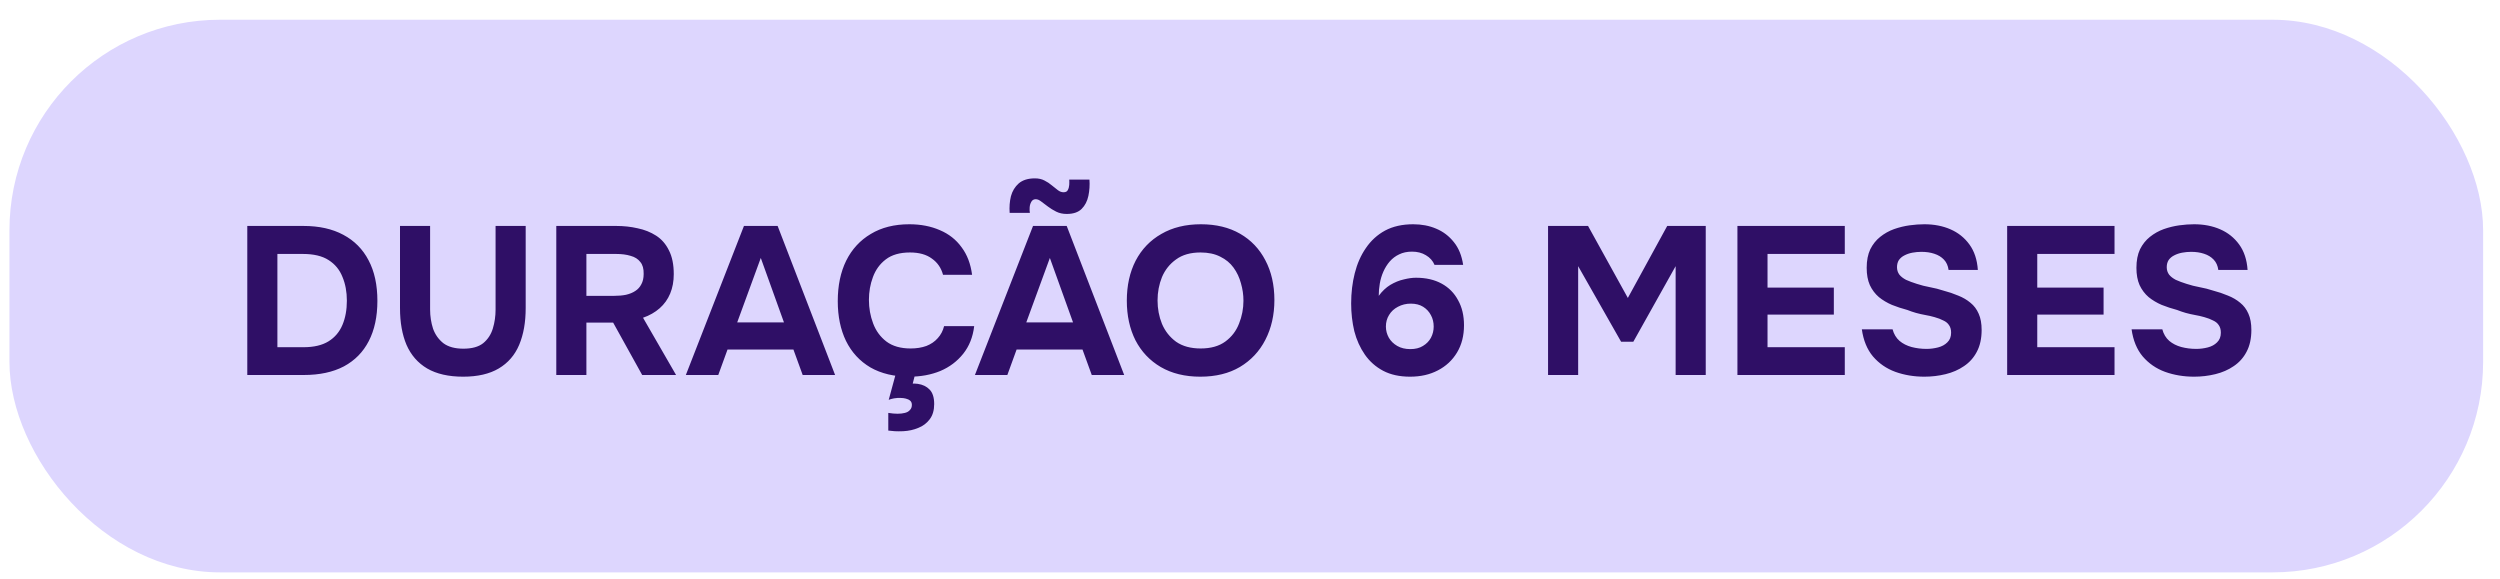
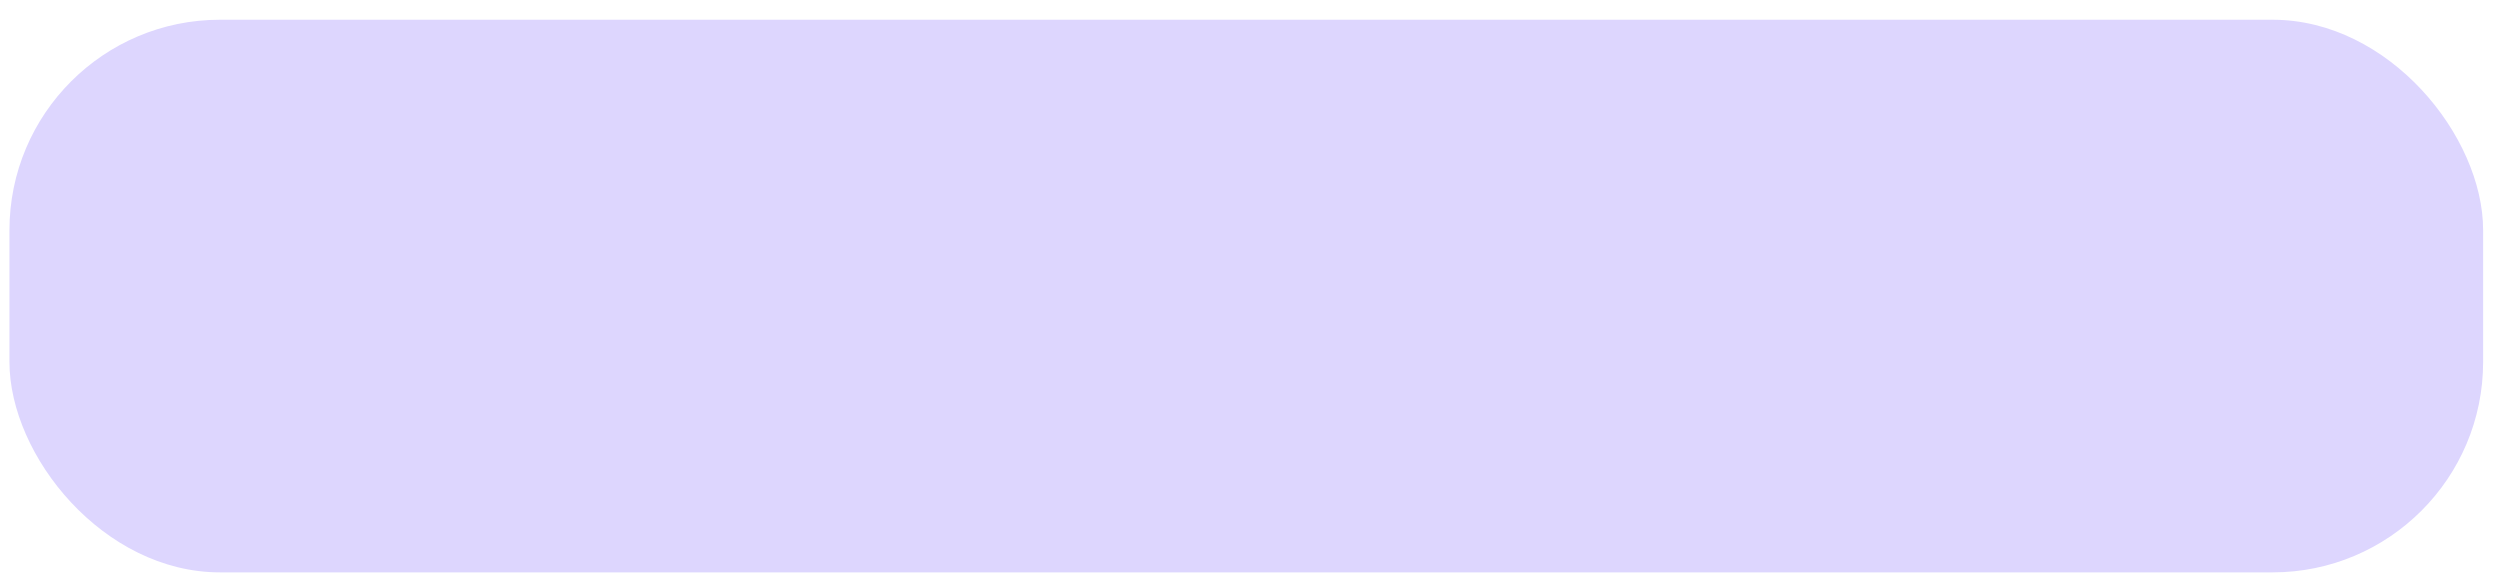
<svg xmlns="http://www.w3.org/2000/svg" width="95" height="22" viewBox="0 0 95 22" fill="none">
  <rect x="0.359" y="0.75" width="94" height="21" rx="8" fill="#DDD6FE" />
-   <path d="M9.397 14.25V8.586H11.533C12.125 8.586 12.629 8.698 13.045 8.922C13.466 9.146 13.786 9.469 14.005 9.89C14.229 10.311 14.341 10.826 14.341 11.434C14.341 12.031 14.231 12.541 14.013 12.962C13.799 13.378 13.485 13.698 13.069 13.922C12.653 14.141 12.143 14.25 11.541 14.25H9.397ZM10.541 13.194H11.533C11.927 13.194 12.245 13.119 12.485 12.97C12.725 12.821 12.901 12.613 13.013 12.346C13.125 12.079 13.181 11.773 13.181 11.426C13.181 11.09 13.125 10.789 13.013 10.522C12.906 10.25 12.73 10.037 12.485 9.882C12.245 9.727 11.919 9.65 11.509 9.65H10.541V13.194ZM17.6 14.314C17.046 14.314 16.59 14.21 16.232 14.002C15.88 13.794 15.619 13.495 15.448 13.106C15.283 12.717 15.2 12.25 15.2 11.706V8.586H16.344V11.762C16.344 12.018 16.382 12.261 16.456 12.49C16.536 12.714 16.667 12.898 16.848 13.042C17.035 13.181 17.288 13.25 17.608 13.25C17.934 13.25 18.184 13.181 18.36 13.042C18.536 12.898 18.659 12.711 18.728 12.482C18.798 12.253 18.832 12.013 18.832 11.762V8.586H19.976V11.706C19.976 12.245 19.894 12.711 19.728 13.106C19.563 13.495 19.304 13.794 18.952 14.002C18.6 14.21 18.15 14.314 17.6 14.314ZM21.139 14.25V8.586H23.419C23.701 8.586 23.971 8.615 24.227 8.674C24.488 8.727 24.723 8.821 24.931 8.954C25.139 9.087 25.302 9.274 25.419 9.514C25.541 9.749 25.603 10.05 25.603 10.418C25.603 10.69 25.558 10.935 25.467 11.154C25.376 11.373 25.243 11.559 25.067 11.714C24.891 11.869 24.68 11.989 24.435 12.074L25.691 14.25H24.403L23.299 12.258H22.283V14.25H21.139ZM22.283 11.242H23.339C23.504 11.242 23.654 11.229 23.787 11.202C23.925 11.17 24.043 11.122 24.139 11.058C24.24 10.994 24.317 10.909 24.371 10.802C24.43 10.695 24.459 10.565 24.459 10.41C24.464 10.213 24.422 10.061 24.331 9.954C24.245 9.842 24.123 9.765 23.963 9.722C23.808 9.674 23.624 9.65 23.411 9.65H22.283V11.242ZM26.062 14.25L28.27 8.586H29.55L31.734 14.25H30.502L30.15 13.282H27.646L27.294 14.25H26.062ZM28.014 12.25H29.79L28.91 9.802L28.014 12.25ZM34.563 14.314C33.981 14.314 33.485 14.197 33.075 13.962C32.669 13.722 32.36 13.386 32.147 12.954C31.939 12.522 31.835 12.018 31.835 11.442C31.835 10.855 31.941 10.343 32.155 9.906C32.373 9.469 32.685 9.13 33.091 8.89C33.496 8.645 33.984 8.522 34.555 8.522C34.987 8.522 35.373 8.597 35.715 8.746C36.056 8.89 36.331 9.106 36.539 9.394C36.752 9.677 36.885 10.026 36.939 10.442H35.835C35.765 10.181 35.624 9.975 35.411 9.826C35.203 9.671 34.925 9.594 34.579 9.594C34.195 9.594 33.888 9.682 33.659 9.858C33.435 10.029 33.272 10.253 33.171 10.53C33.069 10.802 33.019 11.09 33.019 11.394C33.019 11.709 33.072 12.007 33.179 12.29C33.285 12.573 33.453 12.802 33.683 12.978C33.917 13.154 34.224 13.242 34.603 13.242C34.827 13.242 35.027 13.21 35.203 13.146C35.379 13.077 35.523 12.978 35.635 12.85C35.752 12.722 35.832 12.57 35.875 12.394H37.019C36.971 12.805 36.832 13.154 36.603 13.442C36.373 13.73 36.083 13.949 35.731 14.098C35.379 14.242 34.989 14.314 34.563 14.314ZM34.323 16.386C34.2 16.391 34.093 16.391 34.003 16.386C33.917 16.381 33.835 16.373 33.755 16.362V15.69C33.883 15.711 34 15.722 34.107 15.722C34.213 15.722 34.307 15.711 34.387 15.69C34.472 15.669 34.536 15.631 34.579 15.578C34.627 15.53 34.651 15.466 34.651 15.386C34.651 15.317 34.629 15.263 34.587 15.226C34.544 15.189 34.488 15.162 34.419 15.146C34.355 15.13 34.291 15.122 34.227 15.122C34.147 15.117 34.061 15.122 33.971 15.138C33.885 15.154 33.819 15.173 33.771 15.194L34.099 13.986H34.835L34.683 14.578C34.715 14.578 34.747 14.578 34.779 14.578C34.811 14.578 34.843 14.581 34.875 14.586C35.061 14.613 35.211 14.685 35.323 14.802C35.44 14.919 35.499 15.103 35.499 15.354C35.499 15.589 35.443 15.781 35.331 15.93C35.219 16.079 35.075 16.189 34.899 16.258C34.723 16.333 34.531 16.375 34.323 16.386ZM37.047 14.25L39.255 8.586H40.535L42.719 14.25H41.487L41.135 13.282H38.631L38.279 14.25H37.047ZM38.999 12.25H40.775L39.895 9.802L38.999 12.25ZM40.535 8.13C40.386 8.13 40.252 8.101 40.135 8.042C40.017 7.983 39.913 7.919 39.823 7.85C39.732 7.781 39.647 7.717 39.567 7.658C39.492 7.599 39.423 7.57 39.359 7.57C39.284 7.57 39.228 7.602 39.191 7.666C39.154 7.73 39.132 7.802 39.127 7.882C39.121 7.962 39.124 8.031 39.135 8.09H38.367C38.351 7.866 38.367 7.655 38.415 7.458C38.468 7.261 38.567 7.098 38.711 6.97C38.86 6.842 39.066 6.778 39.327 6.778C39.465 6.778 39.586 6.805 39.687 6.858C39.794 6.911 39.887 6.973 39.967 7.042C40.052 7.111 40.13 7.173 40.199 7.226C40.268 7.279 40.34 7.306 40.415 7.306C40.495 7.306 40.548 7.279 40.575 7.226C40.607 7.167 40.626 7.101 40.631 7.026C40.636 6.946 40.636 6.879 40.631 6.826H41.399C41.415 7.034 41.401 7.239 41.359 7.442C41.316 7.645 41.231 7.81 41.103 7.938C40.975 8.066 40.785 8.13 40.535 8.13ZM45.611 14.314C45.03 14.314 44.528 14.191 44.107 13.946C43.691 13.701 43.371 13.362 43.147 12.93C42.928 12.493 42.819 11.991 42.819 11.426C42.819 10.85 42.931 10.343 43.155 9.906C43.384 9.469 43.71 9.13 44.131 8.89C44.552 8.645 45.054 8.522 45.635 8.522C46.211 8.522 46.707 8.642 47.123 8.882C47.539 9.122 47.859 9.458 48.083 9.89C48.312 10.322 48.427 10.826 48.427 11.402C48.427 11.967 48.312 12.471 48.083 12.914C47.859 13.351 47.536 13.695 47.115 13.946C46.699 14.191 46.198 14.314 45.611 14.314ZM45.627 13.242C46.011 13.242 46.323 13.154 46.563 12.978C46.803 12.802 46.976 12.575 47.083 12.298C47.195 12.021 47.251 11.73 47.251 11.426C47.251 11.202 47.219 10.981 47.155 10.762C47.096 10.543 47.003 10.346 46.875 10.17C46.747 9.994 46.579 9.855 46.371 9.754C46.163 9.647 45.912 9.594 45.619 9.594C45.24 9.594 44.931 9.682 44.691 9.858C44.451 10.029 44.272 10.253 44.155 10.53C44.043 10.807 43.987 11.103 43.987 11.418C43.987 11.733 44.043 12.029 44.155 12.306C44.272 12.583 44.451 12.81 44.691 12.986C44.936 13.157 45.248 13.242 45.627 13.242ZM53.584 14.314C53.184 14.314 52.843 14.239 52.56 14.09C52.278 13.941 52.046 13.735 51.864 13.474C51.683 13.213 51.55 12.917 51.464 12.586C51.384 12.25 51.344 11.898 51.344 11.53C51.344 11.125 51.39 10.743 51.48 10.386C51.571 10.023 51.712 9.703 51.904 9.426C52.096 9.143 52.339 8.922 52.632 8.762C52.931 8.602 53.288 8.522 53.704 8.522C54.024 8.522 54.315 8.578 54.576 8.69C54.843 8.802 55.067 8.973 55.248 9.202C55.43 9.426 55.547 9.714 55.6 10.066H54.512C54.448 9.911 54.339 9.789 54.184 9.698C54.035 9.607 53.859 9.562 53.656 9.562C53.47 9.562 53.307 9.597 53.168 9.666C53.03 9.73 52.91 9.821 52.808 9.938C52.712 10.05 52.632 10.178 52.568 10.322C52.504 10.466 52.459 10.618 52.432 10.778C52.406 10.933 52.392 11.087 52.392 11.242C52.52 11.066 52.667 10.927 52.832 10.826C53.003 10.725 53.174 10.655 53.344 10.618C53.515 10.575 53.67 10.554 53.808 10.554C54.187 10.554 54.512 10.629 54.784 10.778C55.056 10.927 55.264 11.138 55.408 11.41C55.558 11.677 55.632 11.994 55.632 12.362C55.632 12.757 55.544 13.101 55.368 13.394C55.192 13.687 54.95 13.914 54.64 14.074C54.336 14.234 53.984 14.314 53.584 14.314ZM53.592 13.266C53.784 13.266 53.944 13.226 54.072 13.146C54.206 13.066 54.307 12.962 54.376 12.834C54.446 12.701 54.48 12.559 54.48 12.41C54.48 12.25 54.446 12.106 54.376 11.978C54.307 11.845 54.208 11.738 54.08 11.658C53.952 11.578 53.795 11.538 53.608 11.538C53.432 11.538 53.27 11.578 53.12 11.658C52.976 11.733 52.864 11.837 52.784 11.97C52.704 12.098 52.664 12.245 52.664 12.41C52.664 12.559 52.702 12.701 52.776 12.834C52.851 12.962 52.958 13.066 53.096 13.146C53.235 13.226 53.4 13.266 53.592 13.266ZM58.826 14.25V8.586H60.346L61.858 11.322L63.354 8.586H64.818V14.25H63.674V10.114L62.066 12.986H61.602L59.97 10.114V14.25H58.826ZM66.022 14.25V8.586H70.102V9.65H67.166V10.93H69.686V11.954H67.166V13.194H70.102V14.25H66.022ZM73.126 14.314C72.732 14.314 72.364 14.253 72.022 14.13C71.686 14.007 71.404 13.813 71.174 13.546C70.95 13.279 70.809 12.935 70.75 12.514H71.918C71.966 12.695 72.054 12.842 72.182 12.954C72.31 13.061 72.462 13.138 72.638 13.186C72.82 13.234 73.009 13.258 73.206 13.258C73.356 13.258 73.502 13.239 73.646 13.202C73.79 13.165 73.908 13.101 73.998 13.01C74.094 12.919 74.142 12.797 74.142 12.642C74.142 12.525 74.116 12.429 74.062 12.354C74.014 12.279 73.942 12.221 73.846 12.178C73.756 12.13 73.644 12.087 73.51 12.05C73.398 12.018 73.281 11.991 73.158 11.97C73.041 11.949 72.924 11.922 72.806 11.89C72.694 11.858 72.585 11.821 72.478 11.778C72.276 11.725 72.081 11.661 71.894 11.586C71.708 11.506 71.542 11.407 71.398 11.29C71.254 11.167 71.14 11.015 71.054 10.834C70.974 10.653 70.934 10.434 70.934 10.178C70.934 9.901 70.98 9.666 71.07 9.474C71.166 9.282 71.292 9.125 71.446 9.002C71.606 8.874 71.782 8.775 71.974 8.706C72.172 8.637 72.369 8.589 72.566 8.562C72.764 8.535 72.95 8.522 73.126 8.522C73.494 8.522 73.825 8.586 74.118 8.714C74.412 8.842 74.652 9.034 74.838 9.29C75.025 9.546 75.132 9.869 75.158 10.258H74.046C74.025 10.098 73.966 9.967 73.87 9.866C73.774 9.765 73.652 9.69 73.502 9.642C73.358 9.594 73.196 9.57 73.014 9.57C72.897 9.57 72.782 9.581 72.67 9.602C72.558 9.623 72.457 9.658 72.366 9.706C72.281 9.749 72.212 9.807 72.158 9.882C72.11 9.957 72.086 10.047 72.086 10.154C72.086 10.261 72.116 10.354 72.174 10.434C72.233 10.509 72.318 10.575 72.43 10.634C72.548 10.687 72.684 10.738 72.838 10.786C72.998 10.839 73.166 10.882 73.342 10.914C73.518 10.946 73.686 10.989 73.846 11.042C74.049 11.095 74.238 11.159 74.414 11.234C74.59 11.303 74.745 11.394 74.878 11.506C75.012 11.613 75.116 11.751 75.19 11.922C75.265 12.087 75.302 12.293 75.302 12.538C75.302 12.863 75.241 13.141 75.118 13.37C75.001 13.594 74.838 13.775 74.63 13.914C74.428 14.053 74.196 14.154 73.934 14.218C73.673 14.282 73.404 14.314 73.126 14.314ZM76.272 14.25V8.586H80.352V9.65H77.416V10.93H79.936V11.954H77.416V13.194H80.352V14.25H76.272ZM83.376 14.314C82.982 14.314 82.614 14.253 82.272 14.13C81.936 14.007 81.654 13.813 81.424 13.546C81.2 13.279 81.059 12.935 81 12.514H82.168C82.216 12.695 82.304 12.842 82.432 12.954C82.56 13.061 82.712 13.138 82.888 13.186C83.07 13.234 83.259 13.258 83.456 13.258C83.606 13.258 83.752 13.239 83.896 13.202C84.04 13.165 84.158 13.101 84.248 13.01C84.344 12.919 84.392 12.797 84.392 12.642C84.392 12.525 84.366 12.429 84.312 12.354C84.264 12.279 84.192 12.221 84.096 12.178C84.006 12.13 83.894 12.087 83.76 12.05C83.648 12.018 83.531 11.991 83.408 11.97C83.291 11.949 83.174 11.922 83.056 11.89C82.944 11.858 82.835 11.821 82.728 11.778C82.526 11.725 82.331 11.661 82.144 11.586C81.958 11.506 81.792 11.407 81.648 11.29C81.504 11.167 81.39 11.015 81.304 10.834C81.224 10.653 81.184 10.434 81.184 10.178C81.184 9.901 81.23 9.666 81.32 9.474C81.416 9.282 81.542 9.125 81.696 9.002C81.856 8.874 82.032 8.775 82.224 8.706C82.422 8.637 82.619 8.589 82.816 8.562C83.014 8.535 83.2 8.522 83.376 8.522C83.744 8.522 84.075 8.586 84.368 8.714C84.662 8.842 84.902 9.034 85.088 9.29C85.275 9.546 85.382 9.869 85.408 10.258H84.296C84.275 10.098 84.216 9.967 84.12 9.866C84.024 9.765 83.902 9.69 83.752 9.642C83.608 9.594 83.446 9.57 83.264 9.57C83.147 9.57 83.032 9.581 82.92 9.602C82.808 9.623 82.707 9.658 82.616 9.706C82.531 9.749 82.462 9.807 82.408 9.882C82.36 9.957 82.336 10.047 82.336 10.154C82.336 10.261 82.366 10.354 82.424 10.434C82.483 10.509 82.568 10.575 82.68 10.634C82.798 10.687 82.934 10.738 83.088 10.786C83.248 10.839 83.416 10.882 83.592 10.914C83.768 10.946 83.936 10.989 84.096 11.042C84.299 11.095 84.488 11.159 84.664 11.234C84.84 11.303 84.995 11.394 85.128 11.506C85.262 11.613 85.366 11.751 85.44 11.922C85.515 12.087 85.552 12.293 85.552 12.538C85.552 12.863 85.491 13.141 85.368 13.37C85.251 13.594 85.088 13.775 84.88 13.914C84.678 14.053 84.446 14.154 84.184 14.218C83.923 14.282 83.654 14.314 83.376 14.314Z" fill="#2F0F66" />
</svg>